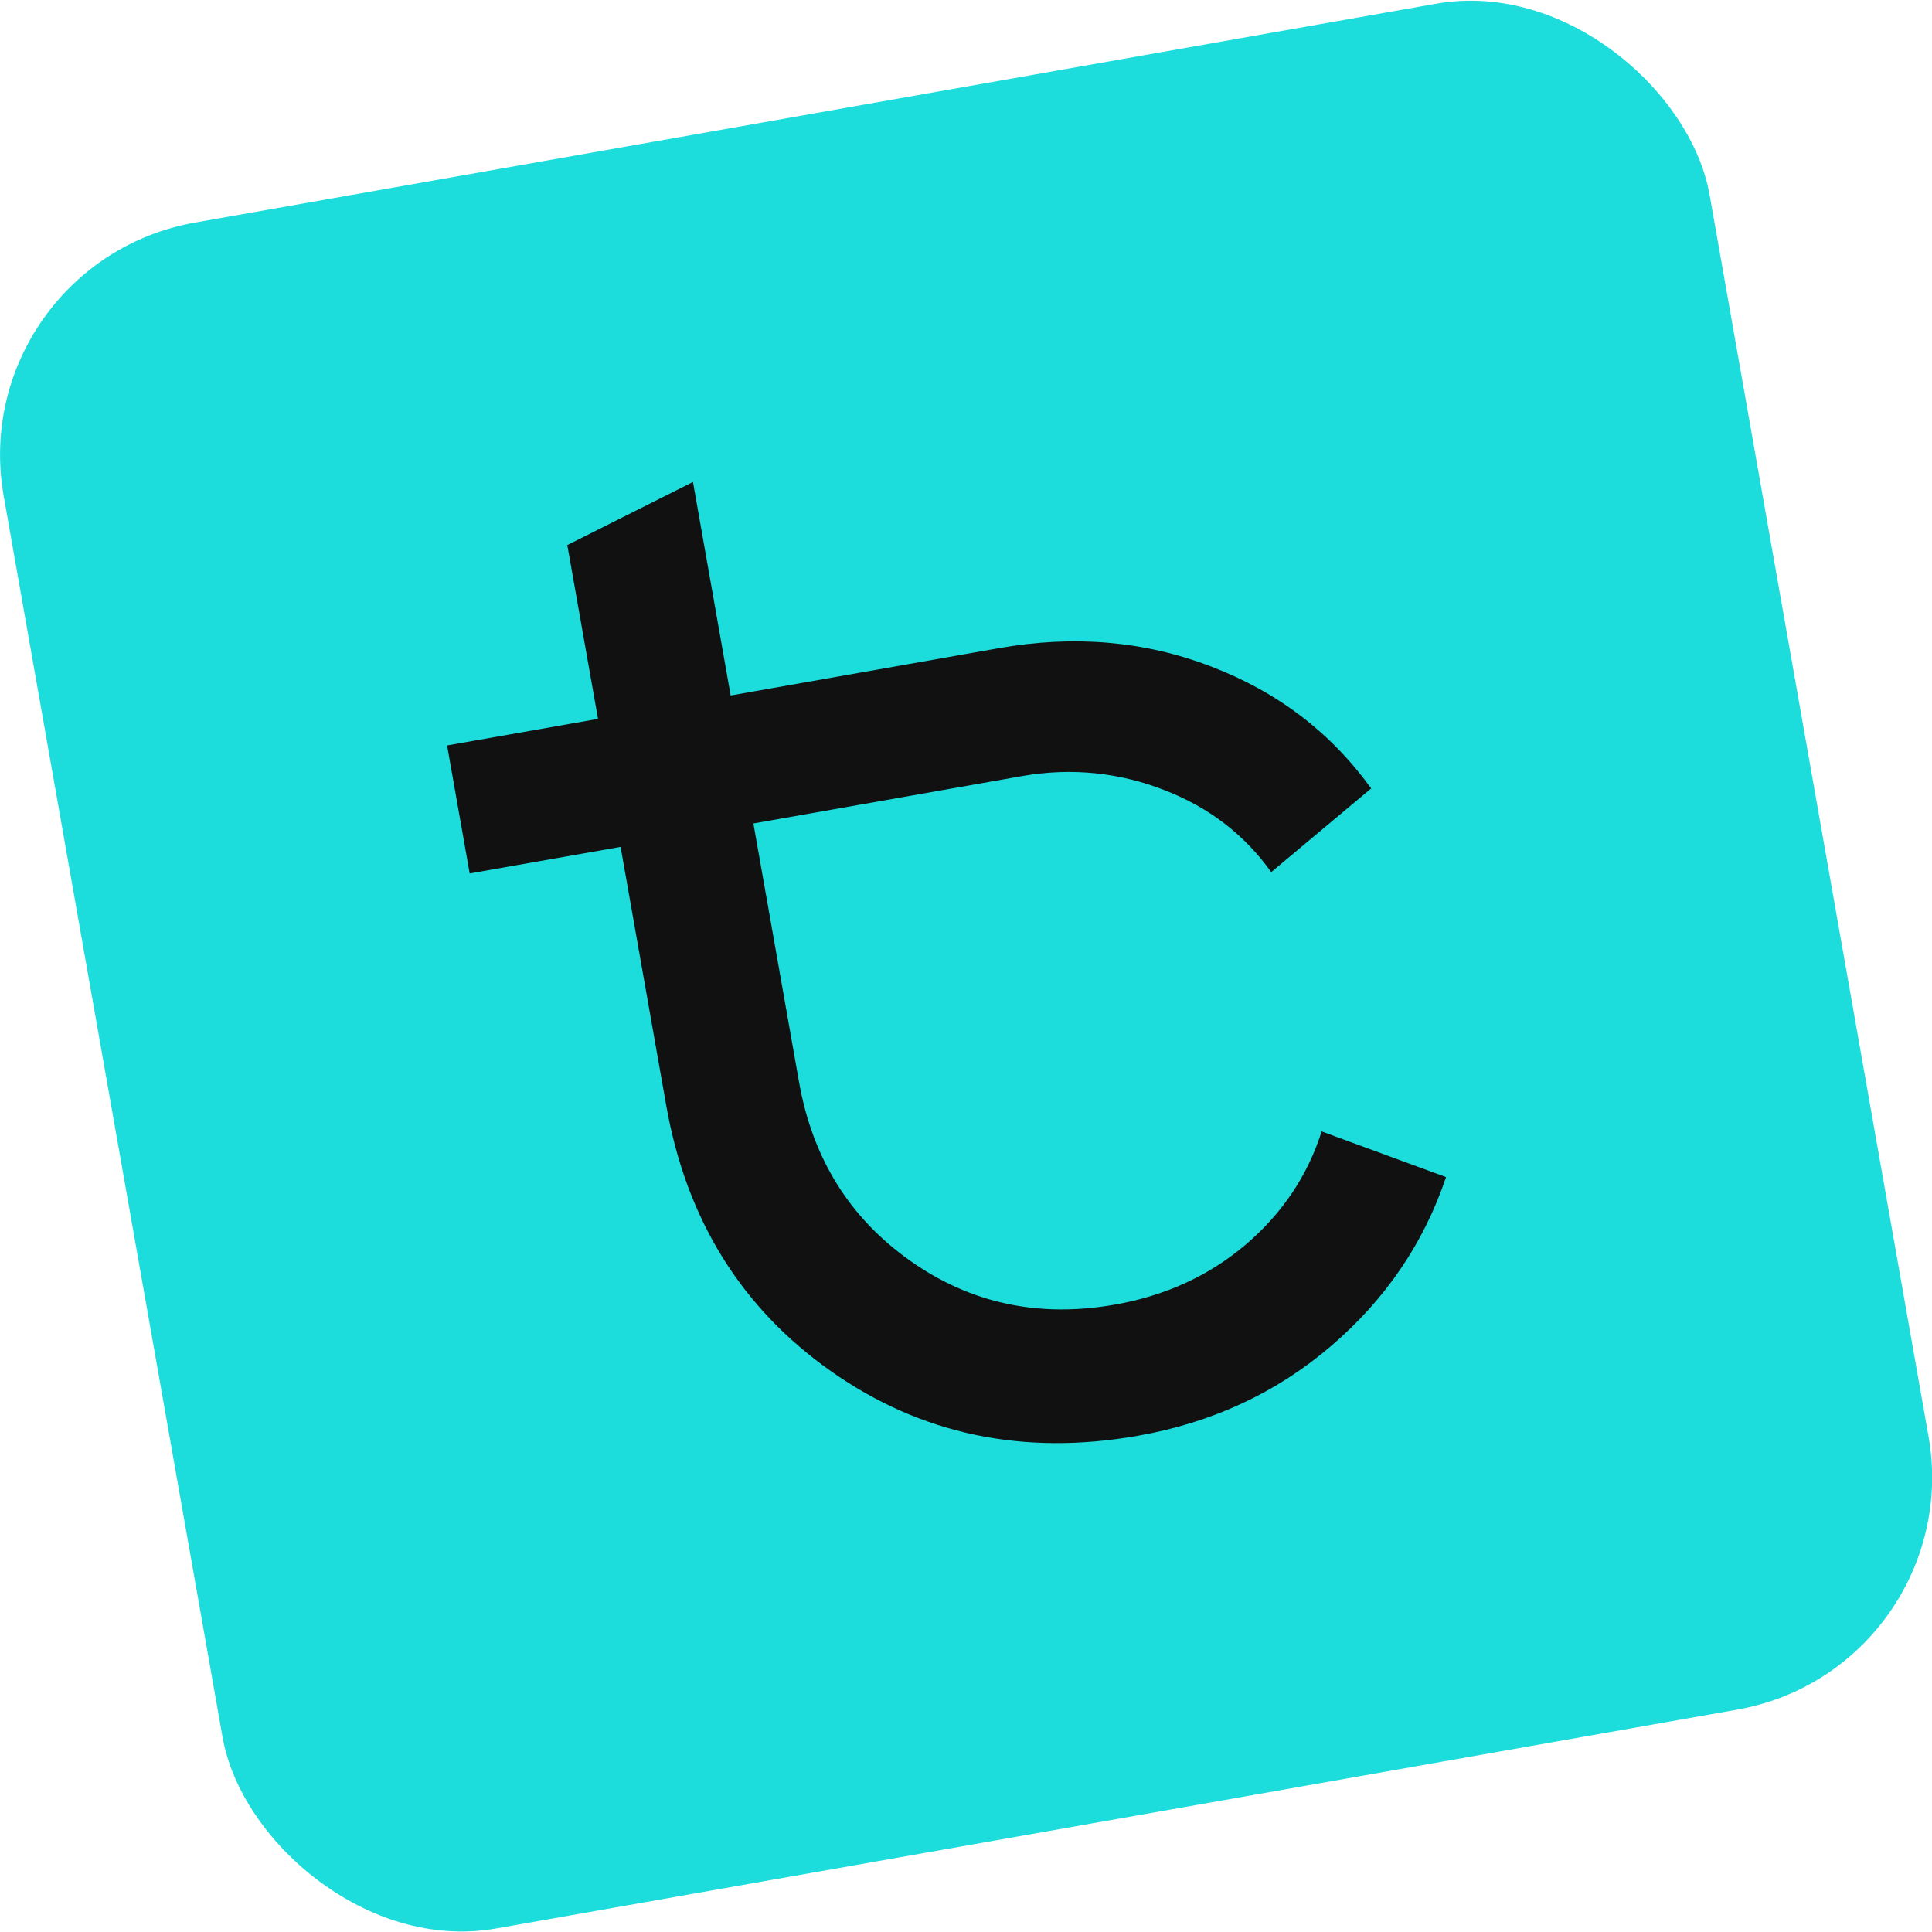
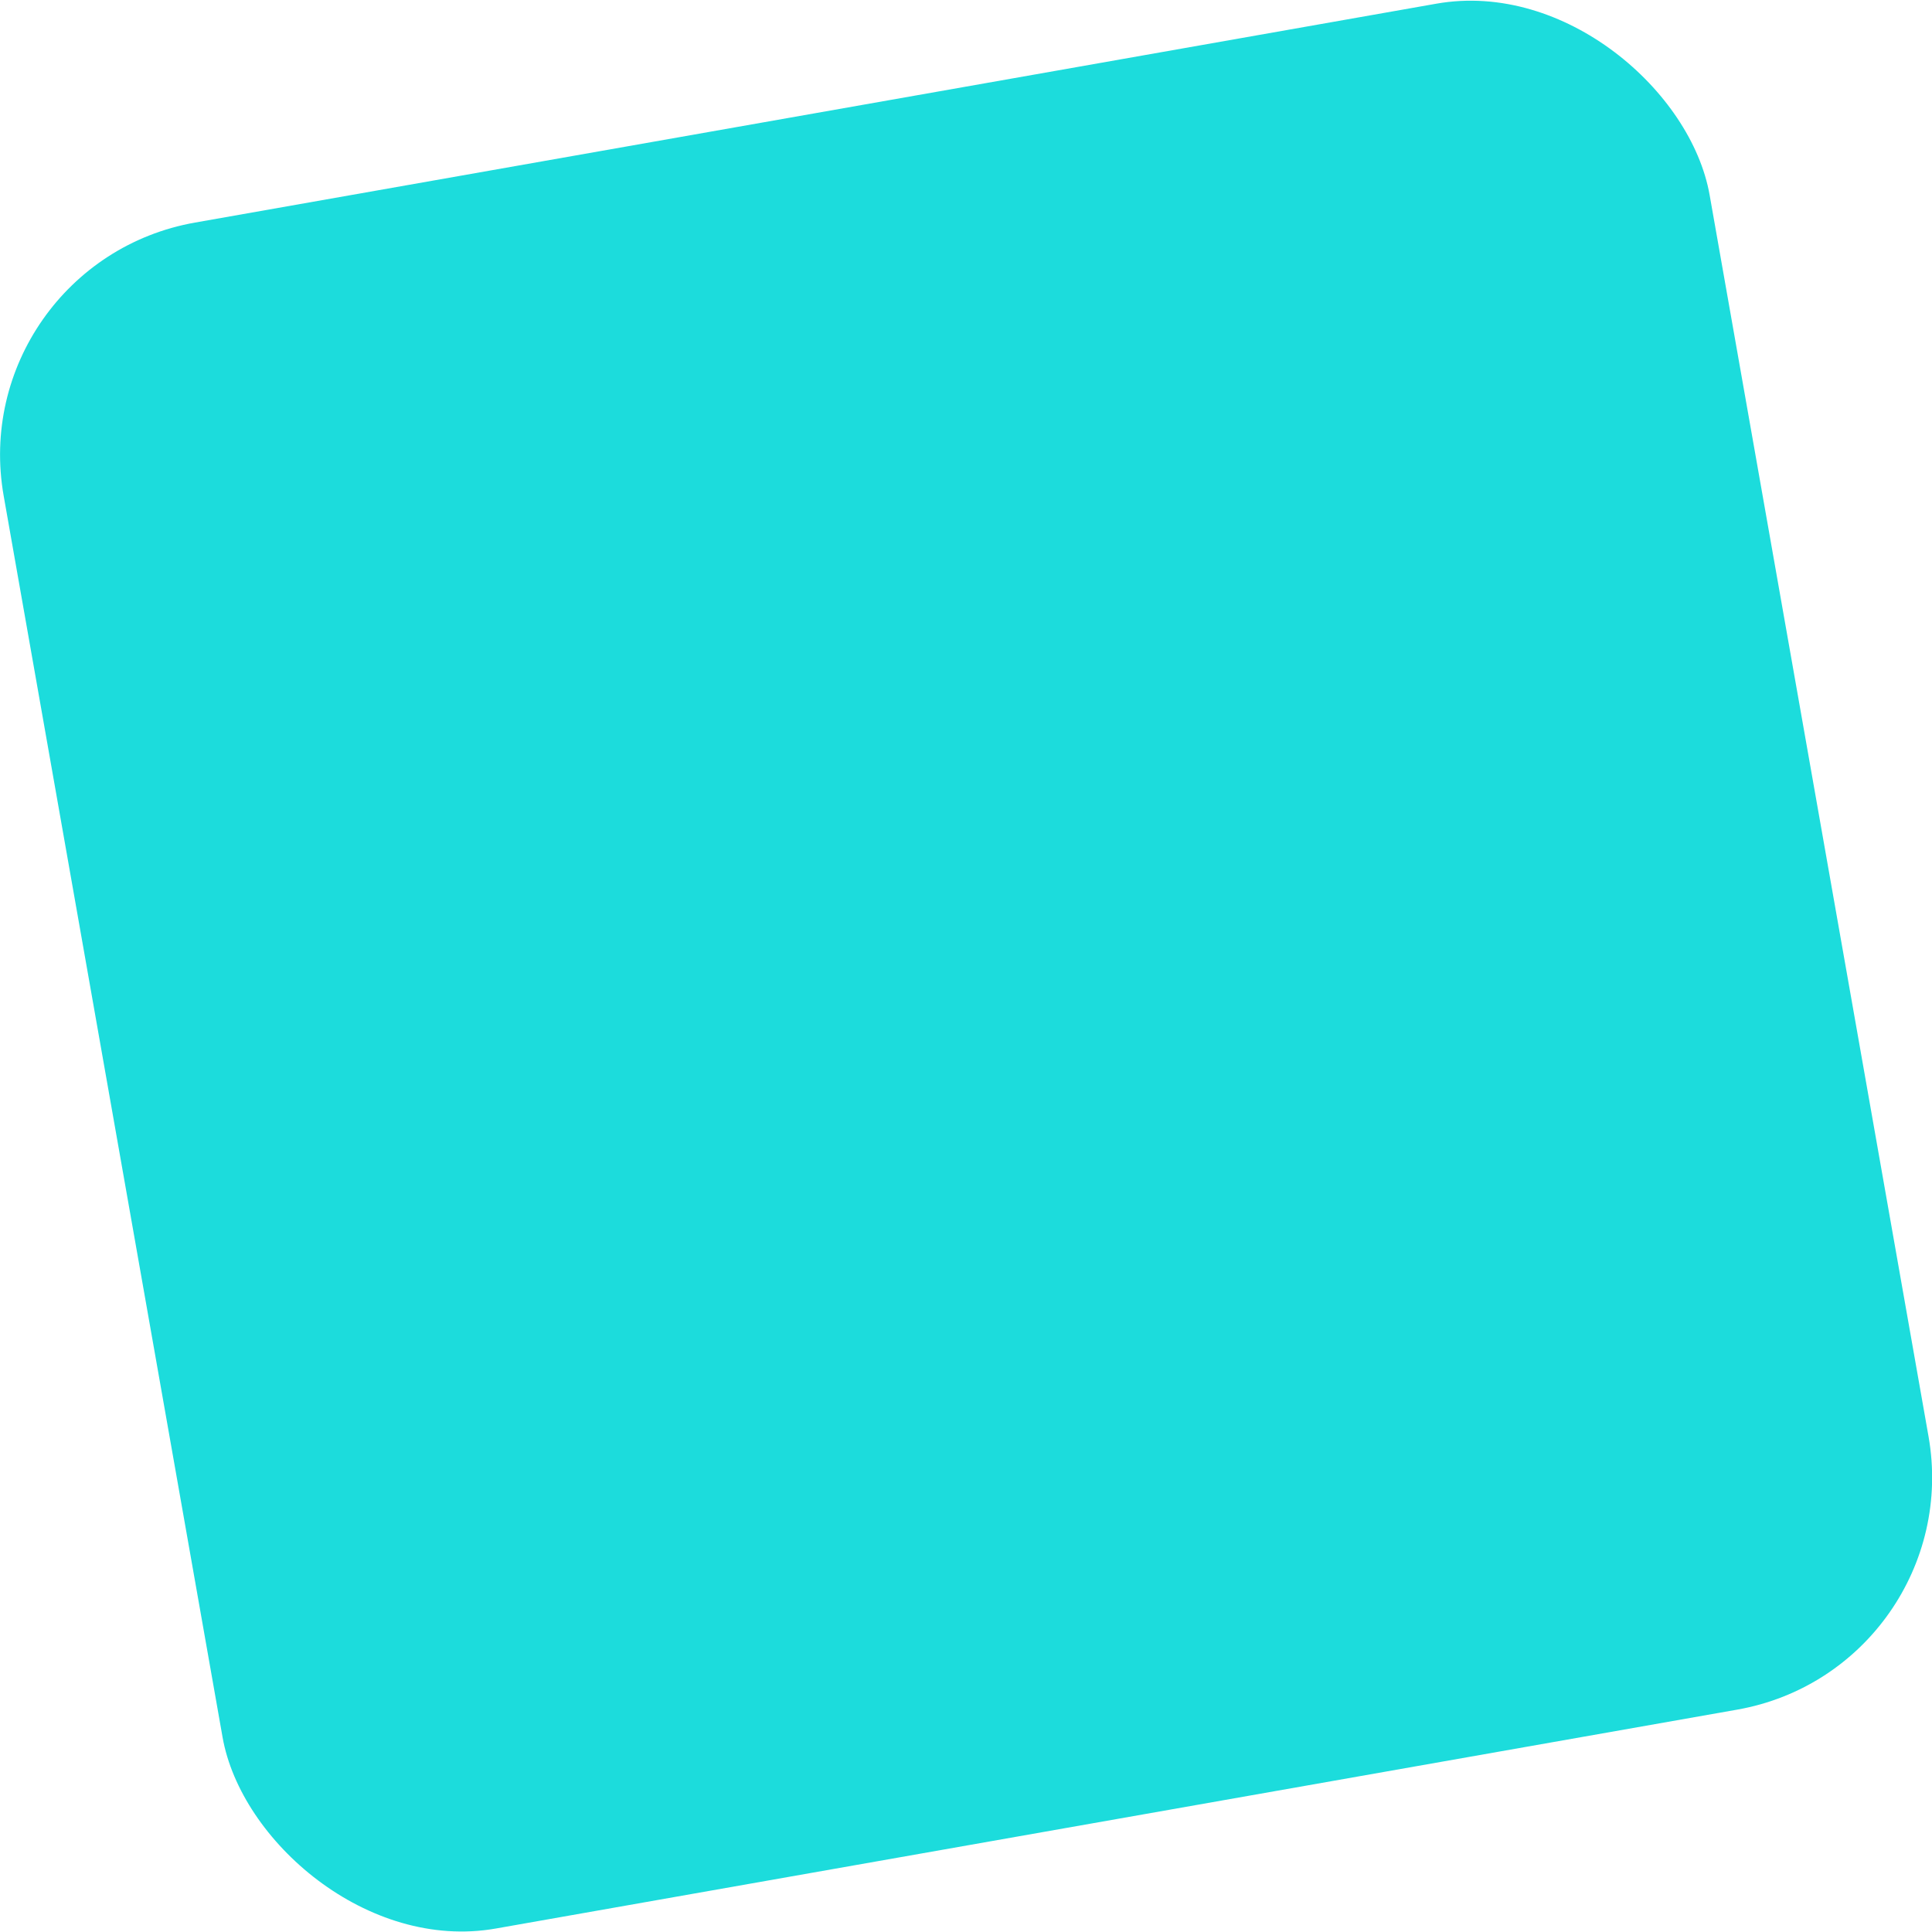
<svg xmlns="http://www.w3.org/2000/svg" data-name="Ebene 1" id="a" viewBox="0 0 116.37 116.37">
  <defs>
    <style>
      .b {
        fill: #111;
      }

      .c {
        fill: #1cdcdc;
      }
    </style>
  </defs>
  <rect class="c" height="104.34" rx="14.21" ry="14.21" transform="translate(-9.22 10.99) rotate(-10)" width="104.34" x="6.02" y="6.02" />
-   <path class="b" d="M79.61,68.14c-.85,2.68-2.38,4.95-4.57,6.82-2.2,1.87-4.82,3.08-7.88,3.62-4.59.81-8.71-.07-12.35-2.65-3.64-2.58-5.87-6.16-6.68-10.75h0s-2.75-15.58-2.75-15.58l16.16-2.85c3.06-.54,5.94-.2,8.62.85,2.68,1.04,4.81,2.69,6.41,4.93l6.02-5.04c-2.42-3.36-5.63-5.81-9.63-7.34-4-1.54-8.26-1.91-12.79-1.11l-16.16,2.85-2.27-12.86-7.57,3.8,1.85,10.47-9.09,1.6,1.36,7.71,9.09-1.6,2.75,15.58h0c1.21,6.86,4.52,12.19,9.92,16,5.41,3.81,11.57,5.11,18.49,3.89,4.47-.79,8.35-2.59,11.64-5.41,3.29-2.82,5.59-6.21,6.92-10.17l-7.49-2.75Z" />
</svg>